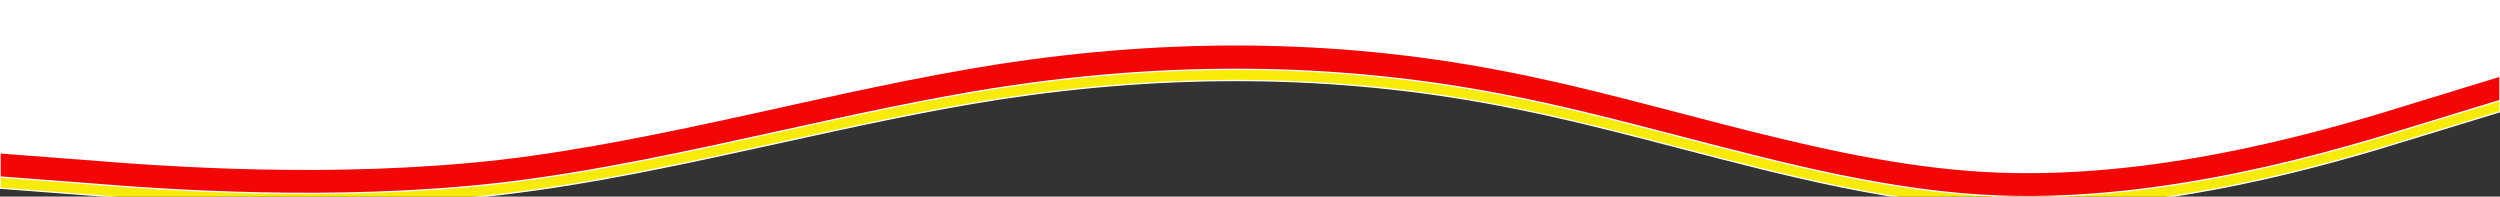
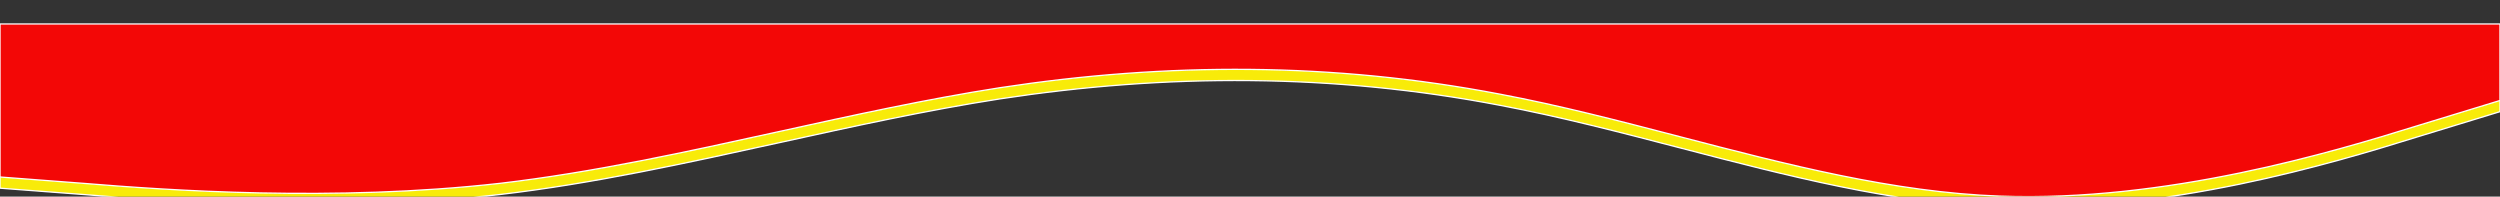
<svg xmlns="http://www.w3.org/2000/svg" width="1920" height="151" viewBox="0 0 1920 151" fill="none">
  <rect x="0" y="0" width="1920" height="151" fill="#333333" stroke="none" />
  <g clip-path="url(#clip0_183_95)">
    <path d="M0 144.517L64 149.383C128 154.616 256 163.797 384 149.383C455.513 141.022 527.026 125.296 598.539 109.57C655.026 97.148 711.513 84.727 768 75.935C896 56.379 1024 56.379 1152 80.892C1198.23 89.613 1244.45 101.65 1290.68 113.688C1372.45 134.981 1454.23 156.274 1536 159.207C1664 163.797 1792 125.237 1856 105.314L1920 85.758V27H1856H1536H1152H768H384H64H0V144.517Z" fill="#F8EB09" stroke="white" />
    <path d="M0 135.935L64 140.801C128 146.034 256 155.215 384 140.801C455.513 132.44 527.026 116.714 598.539 100.988C655.026 88.566 711.513 76.145 768 67.353C896 47.797 1024 47.797 1152 72.311C1198.23 81.031 1244.45 93.068 1290.68 105.106C1372.45 126.399 1454.23 147.692 1536 150.625C1664 155.215 1792 116.655 1856 96.732L1920 77.176V18.418H1856H1536H1152H768H384H64H0V135.935Z" fill="#1F6D31" />
    <path d="M0 135.935L64 140.801C128 146.034 256 155.215 384 140.801C455.513 132.44 527.026 116.714 598.539 100.988C655.026 88.566 711.513 76.145 768 67.353C896 47.797 1024 47.797 1152 72.311C1198.23 81.031 1244.45 93.068 1290.68 105.106C1372.45 126.399 1454.23 147.692 1536 150.625C1664 155.215 1792 116.655 1856 96.732L1920 77.176V18.418H1856H1536H1152H768H384H64H0V135.935Z" fill="#F30706" stroke="white" />
-     <path d="M0 117.887L64 122.768C128 128.018 256 137.228 384 122.768C512 107.756 640 69.074 768 49.089C896 29.472 1024 29.472 1152 54.062C1280 78.284 1408 128.018 1536 132.623C1664 137.228 1792 98.546 1856 78.561L1920 58.943V0H1856C1792 0 1664 0 1536 0C1408 0 1280 0 1152 0C1024 0 896 0 768 0C640 0 512 0 384 0C256 0 128 0 64 0H0V117.887Z" fill="white" />
  </g>
  <defs>
    <clipPath id="clip0_183_95">
      <rect width="1920" height="151" fill="white" />
    </clipPath>
  </defs>
</svg>